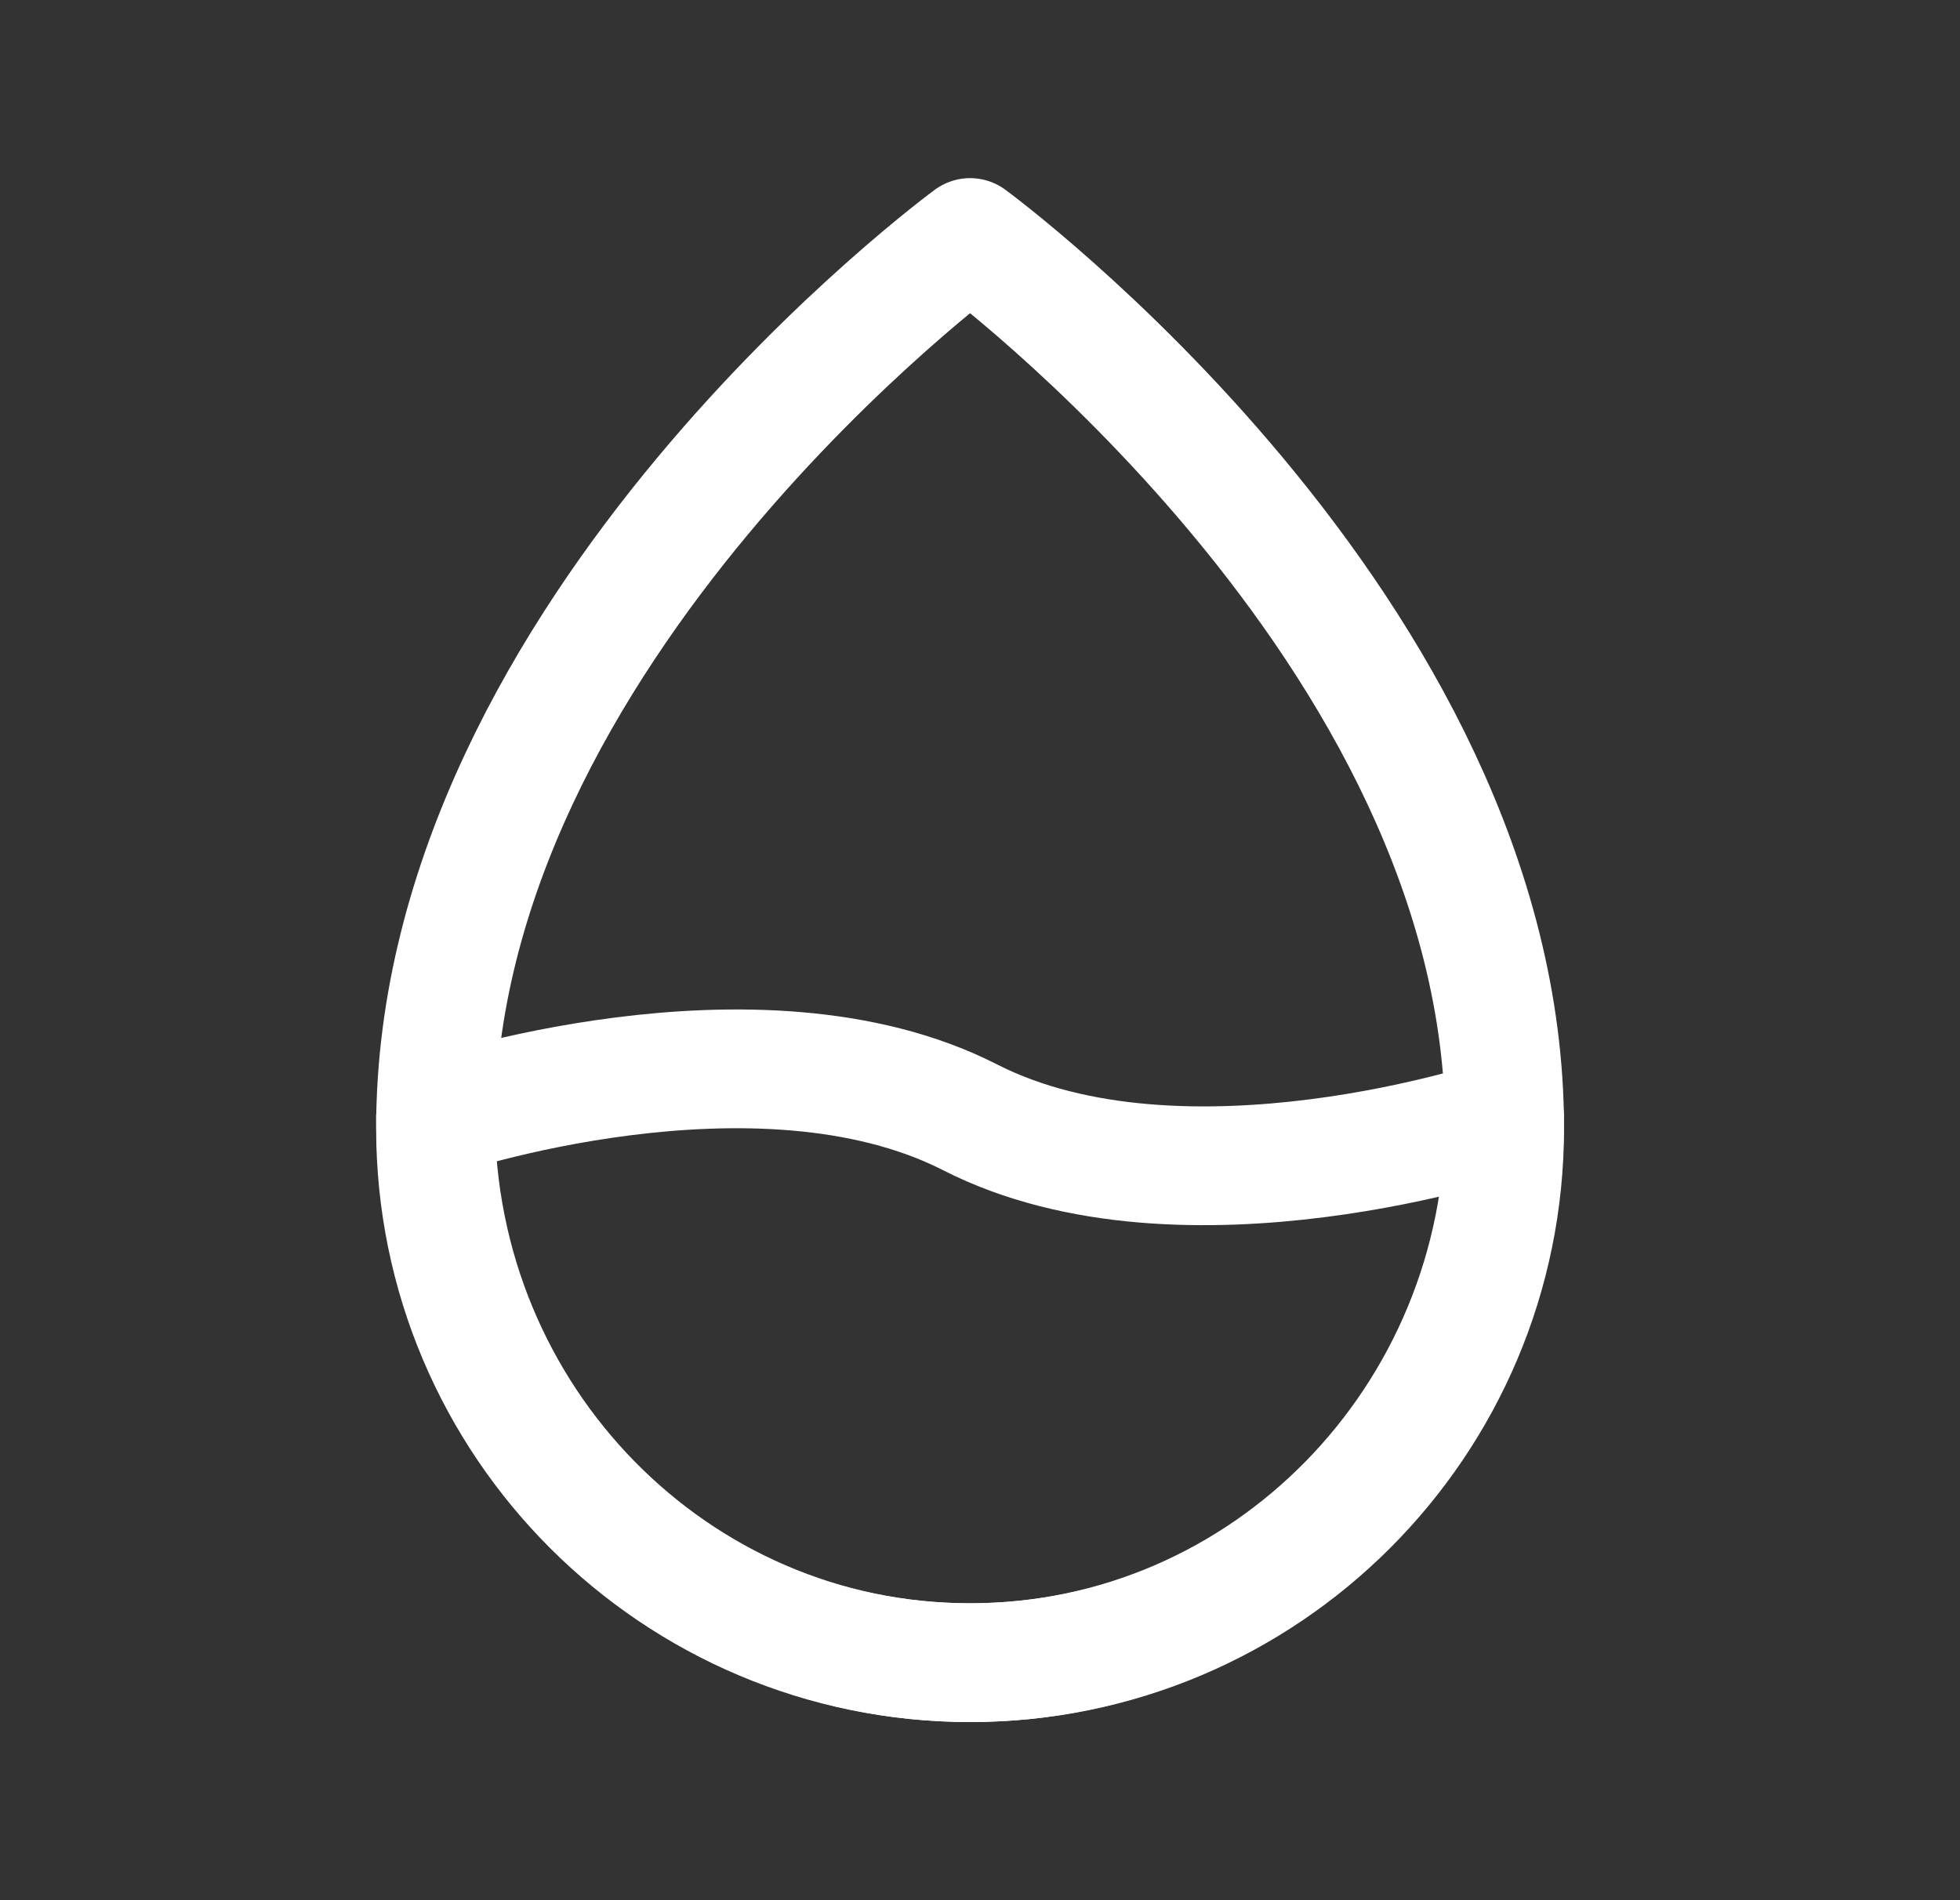
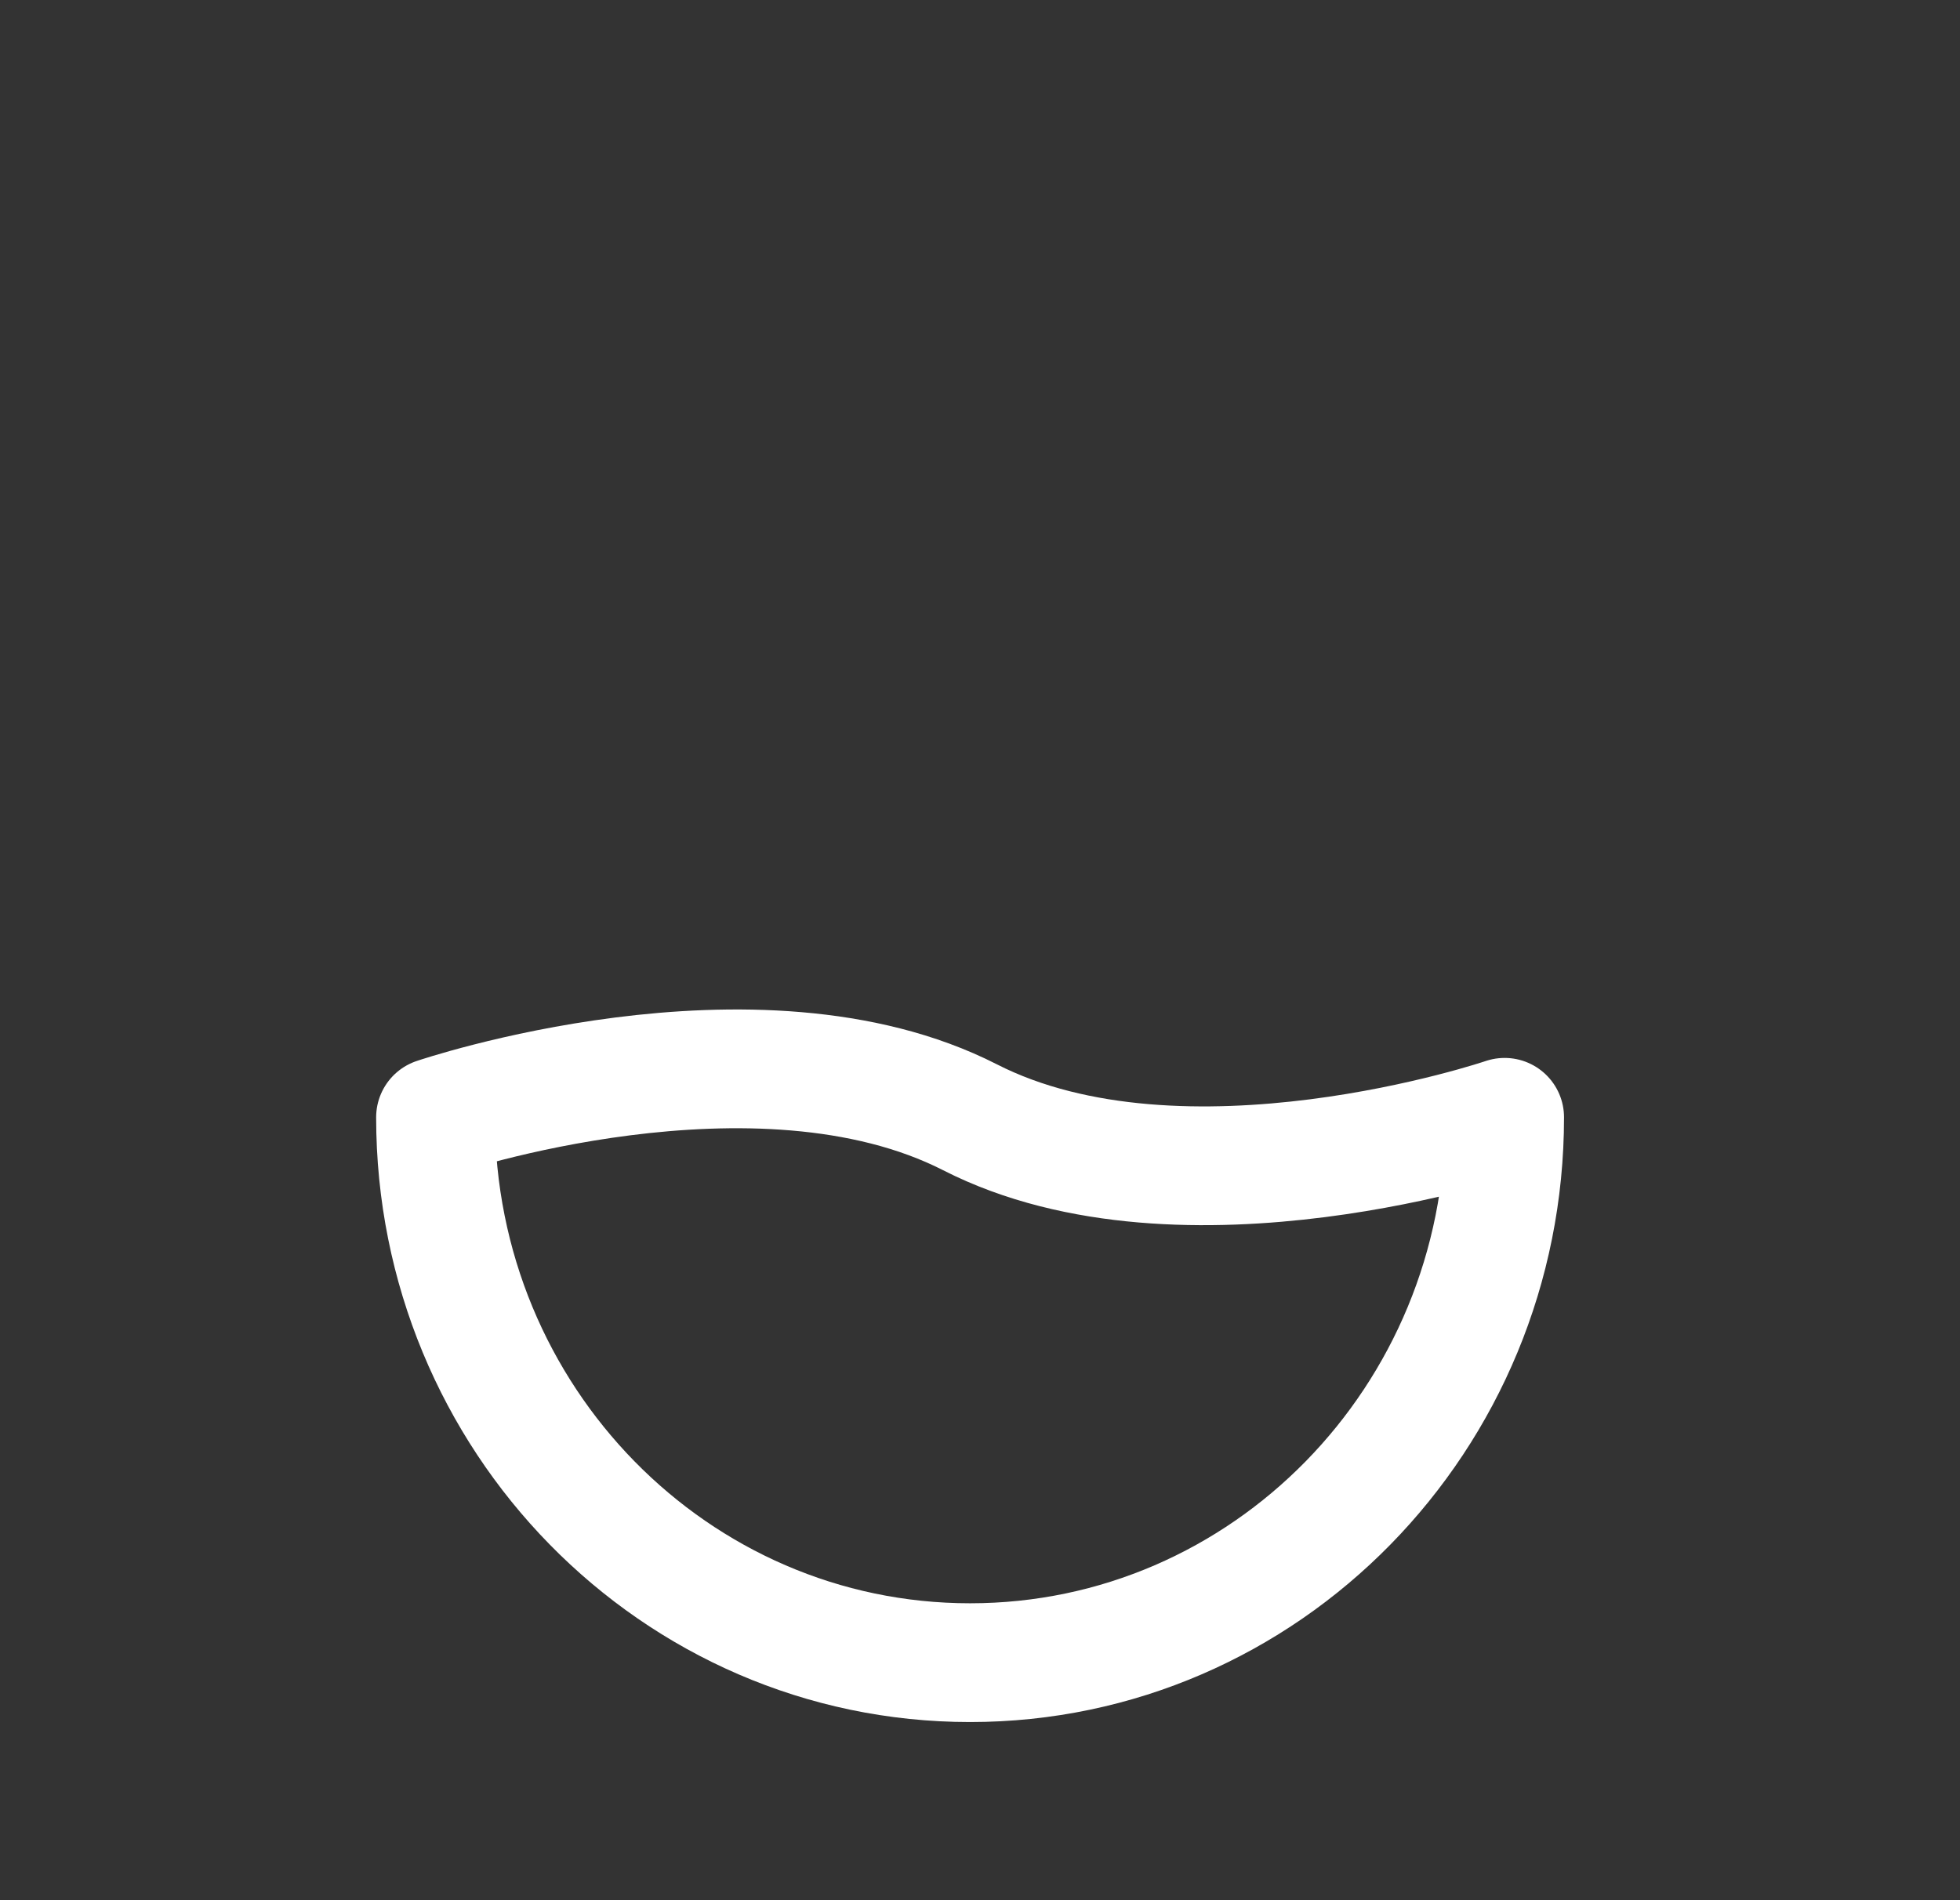
<svg xmlns="http://www.w3.org/2000/svg" width="33" height="32" viewBox="0 0 33 32" fill="none">
  <rect x="0" y="0" width="33" height="32" fill="#333333" stroke="none" />
-   <path fill-rule="evenodd" clip-rule="evenodd" d="M16.333 28C21.304 28 25.333 23.971 25.333 19C25.333 10.6 16.333 4 16.333 4C16.333 4 7.333 10.6 7.333 19C7.333 23.971 11.363 28 16.333 28Z" stroke="white" stroke-width="2" stroke-linecap="round" stroke-linejoin="round" />
  <path d="M7.333 18.816C7.333 23.888 11.363 28 16.333 28C21.304 28 25.333 23.888 25.333 18.816C25.333 18.816 19.933 20.653 16.333 18.816C12.733 16.98 7.333 18.816 7.333 18.816Z" stroke="white" stroke-width="2" stroke-linejoin="round" />
</svg>